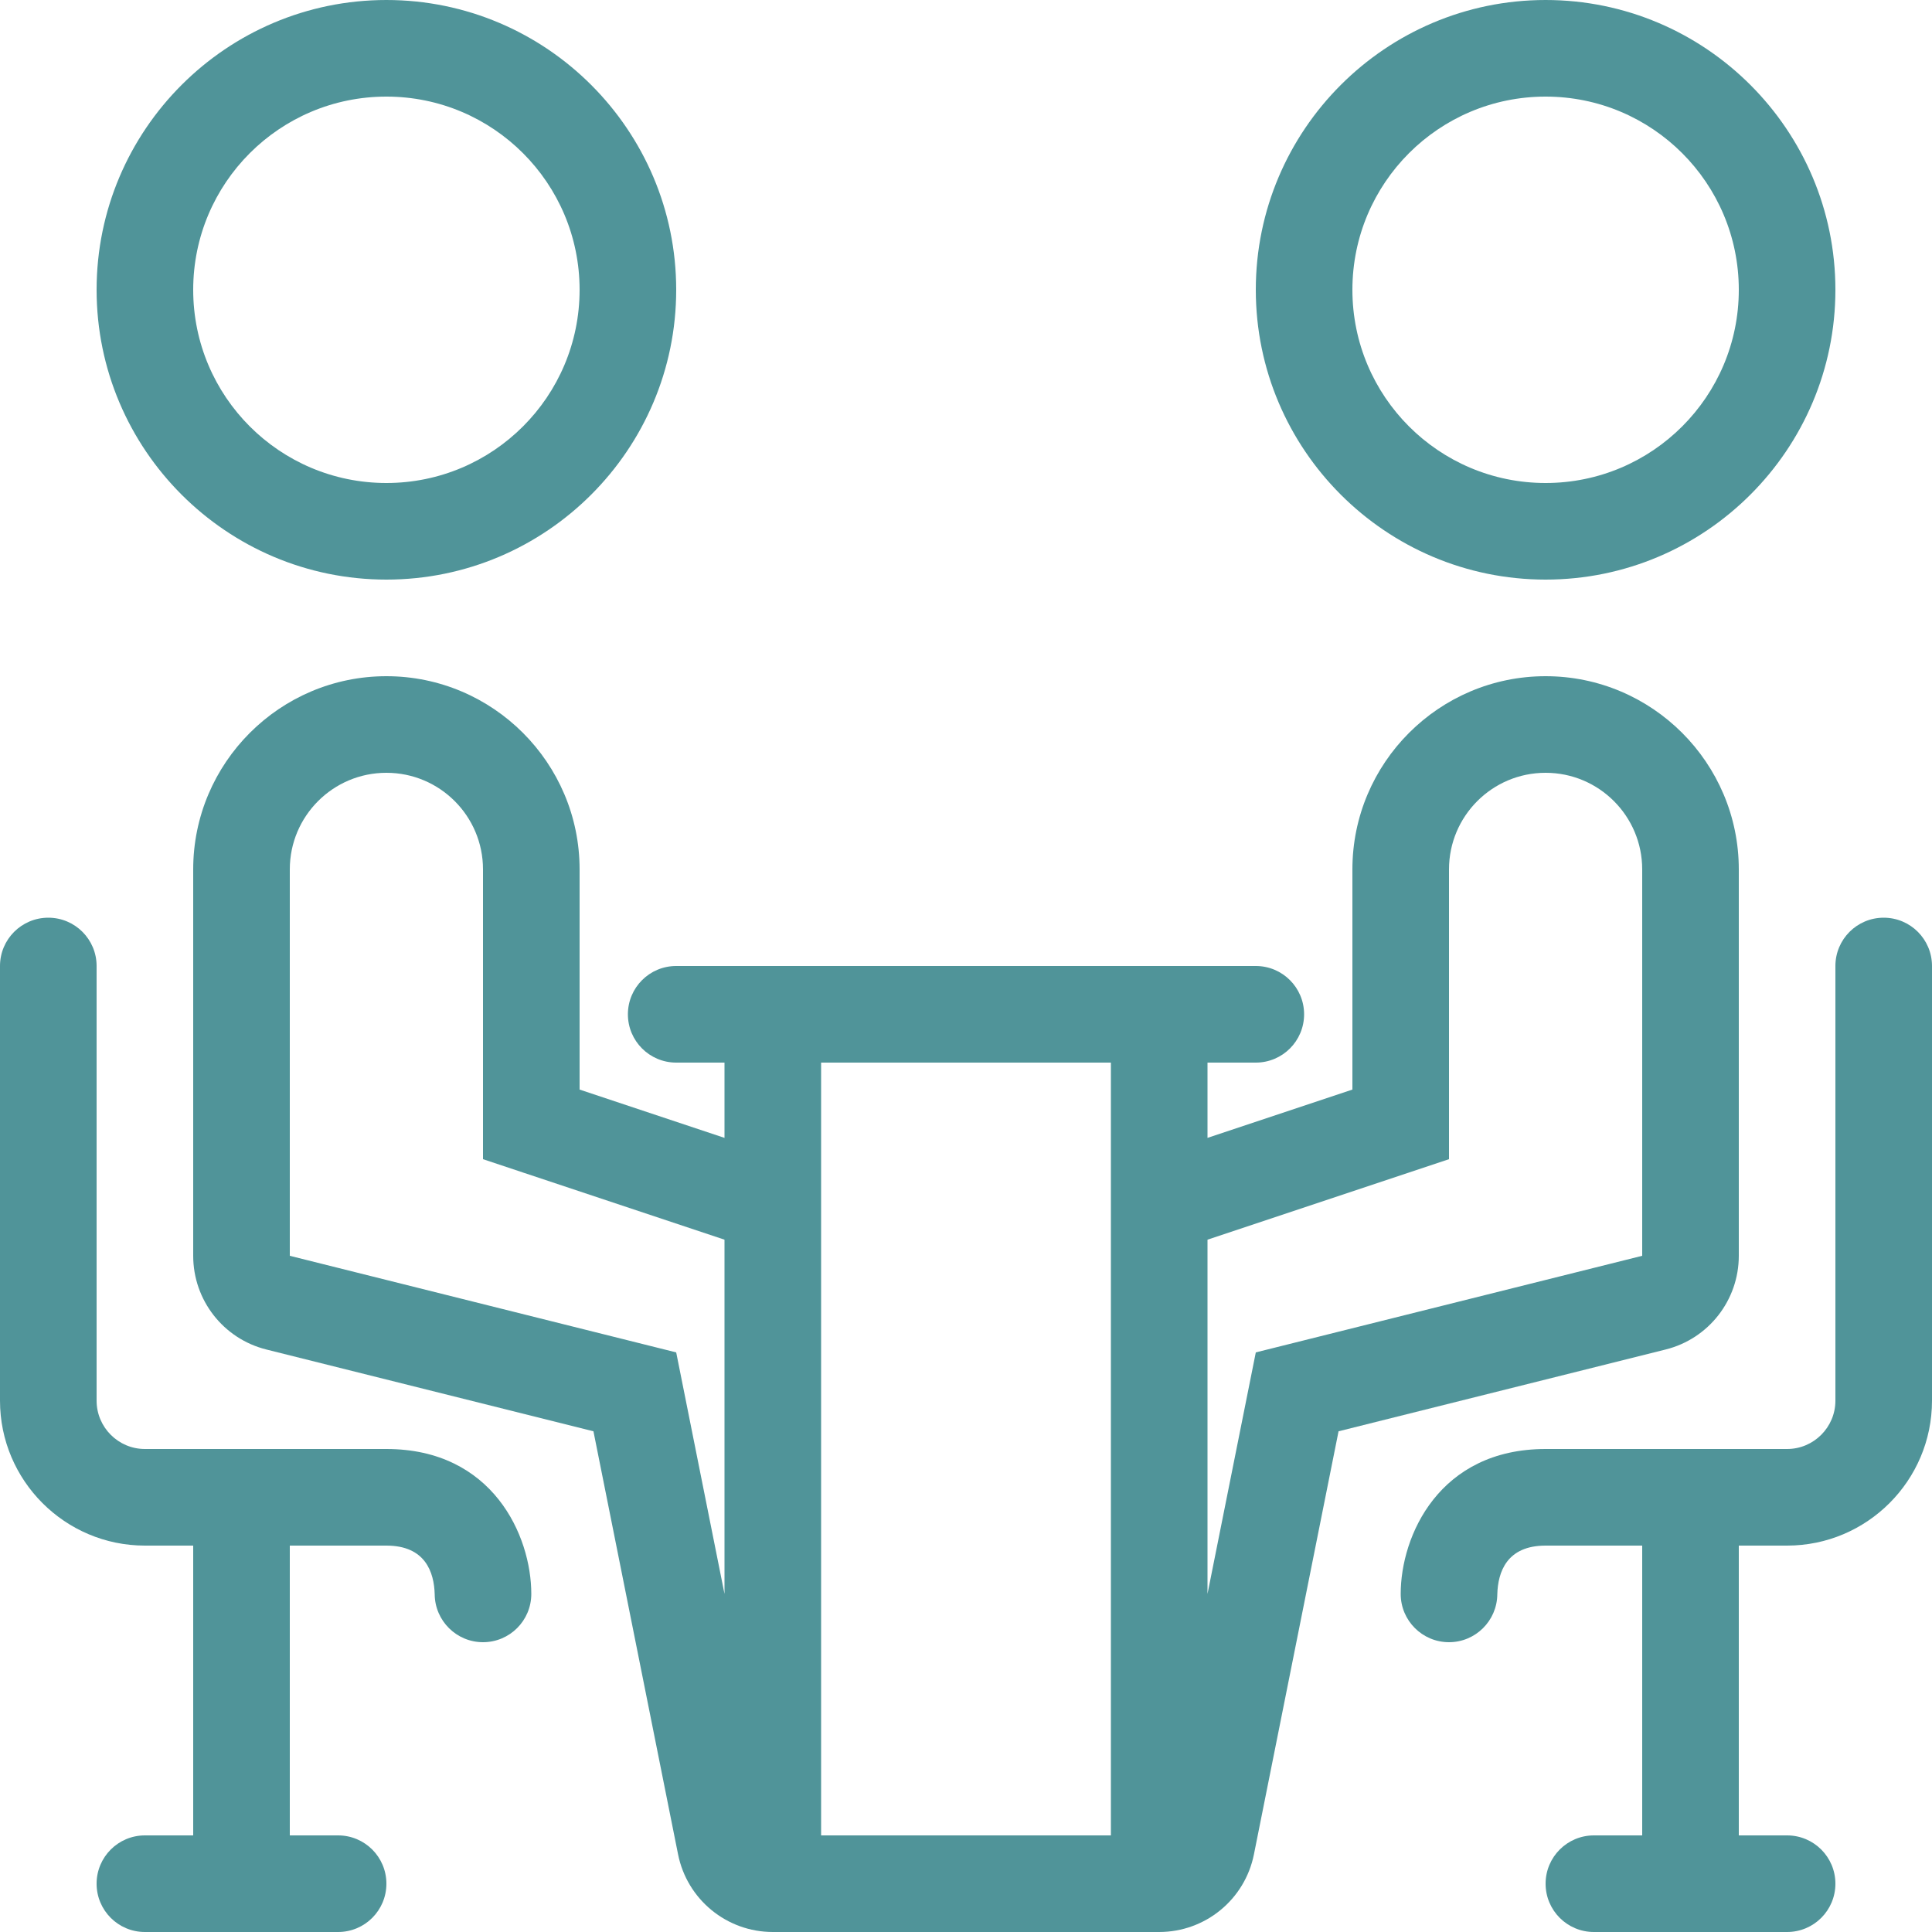
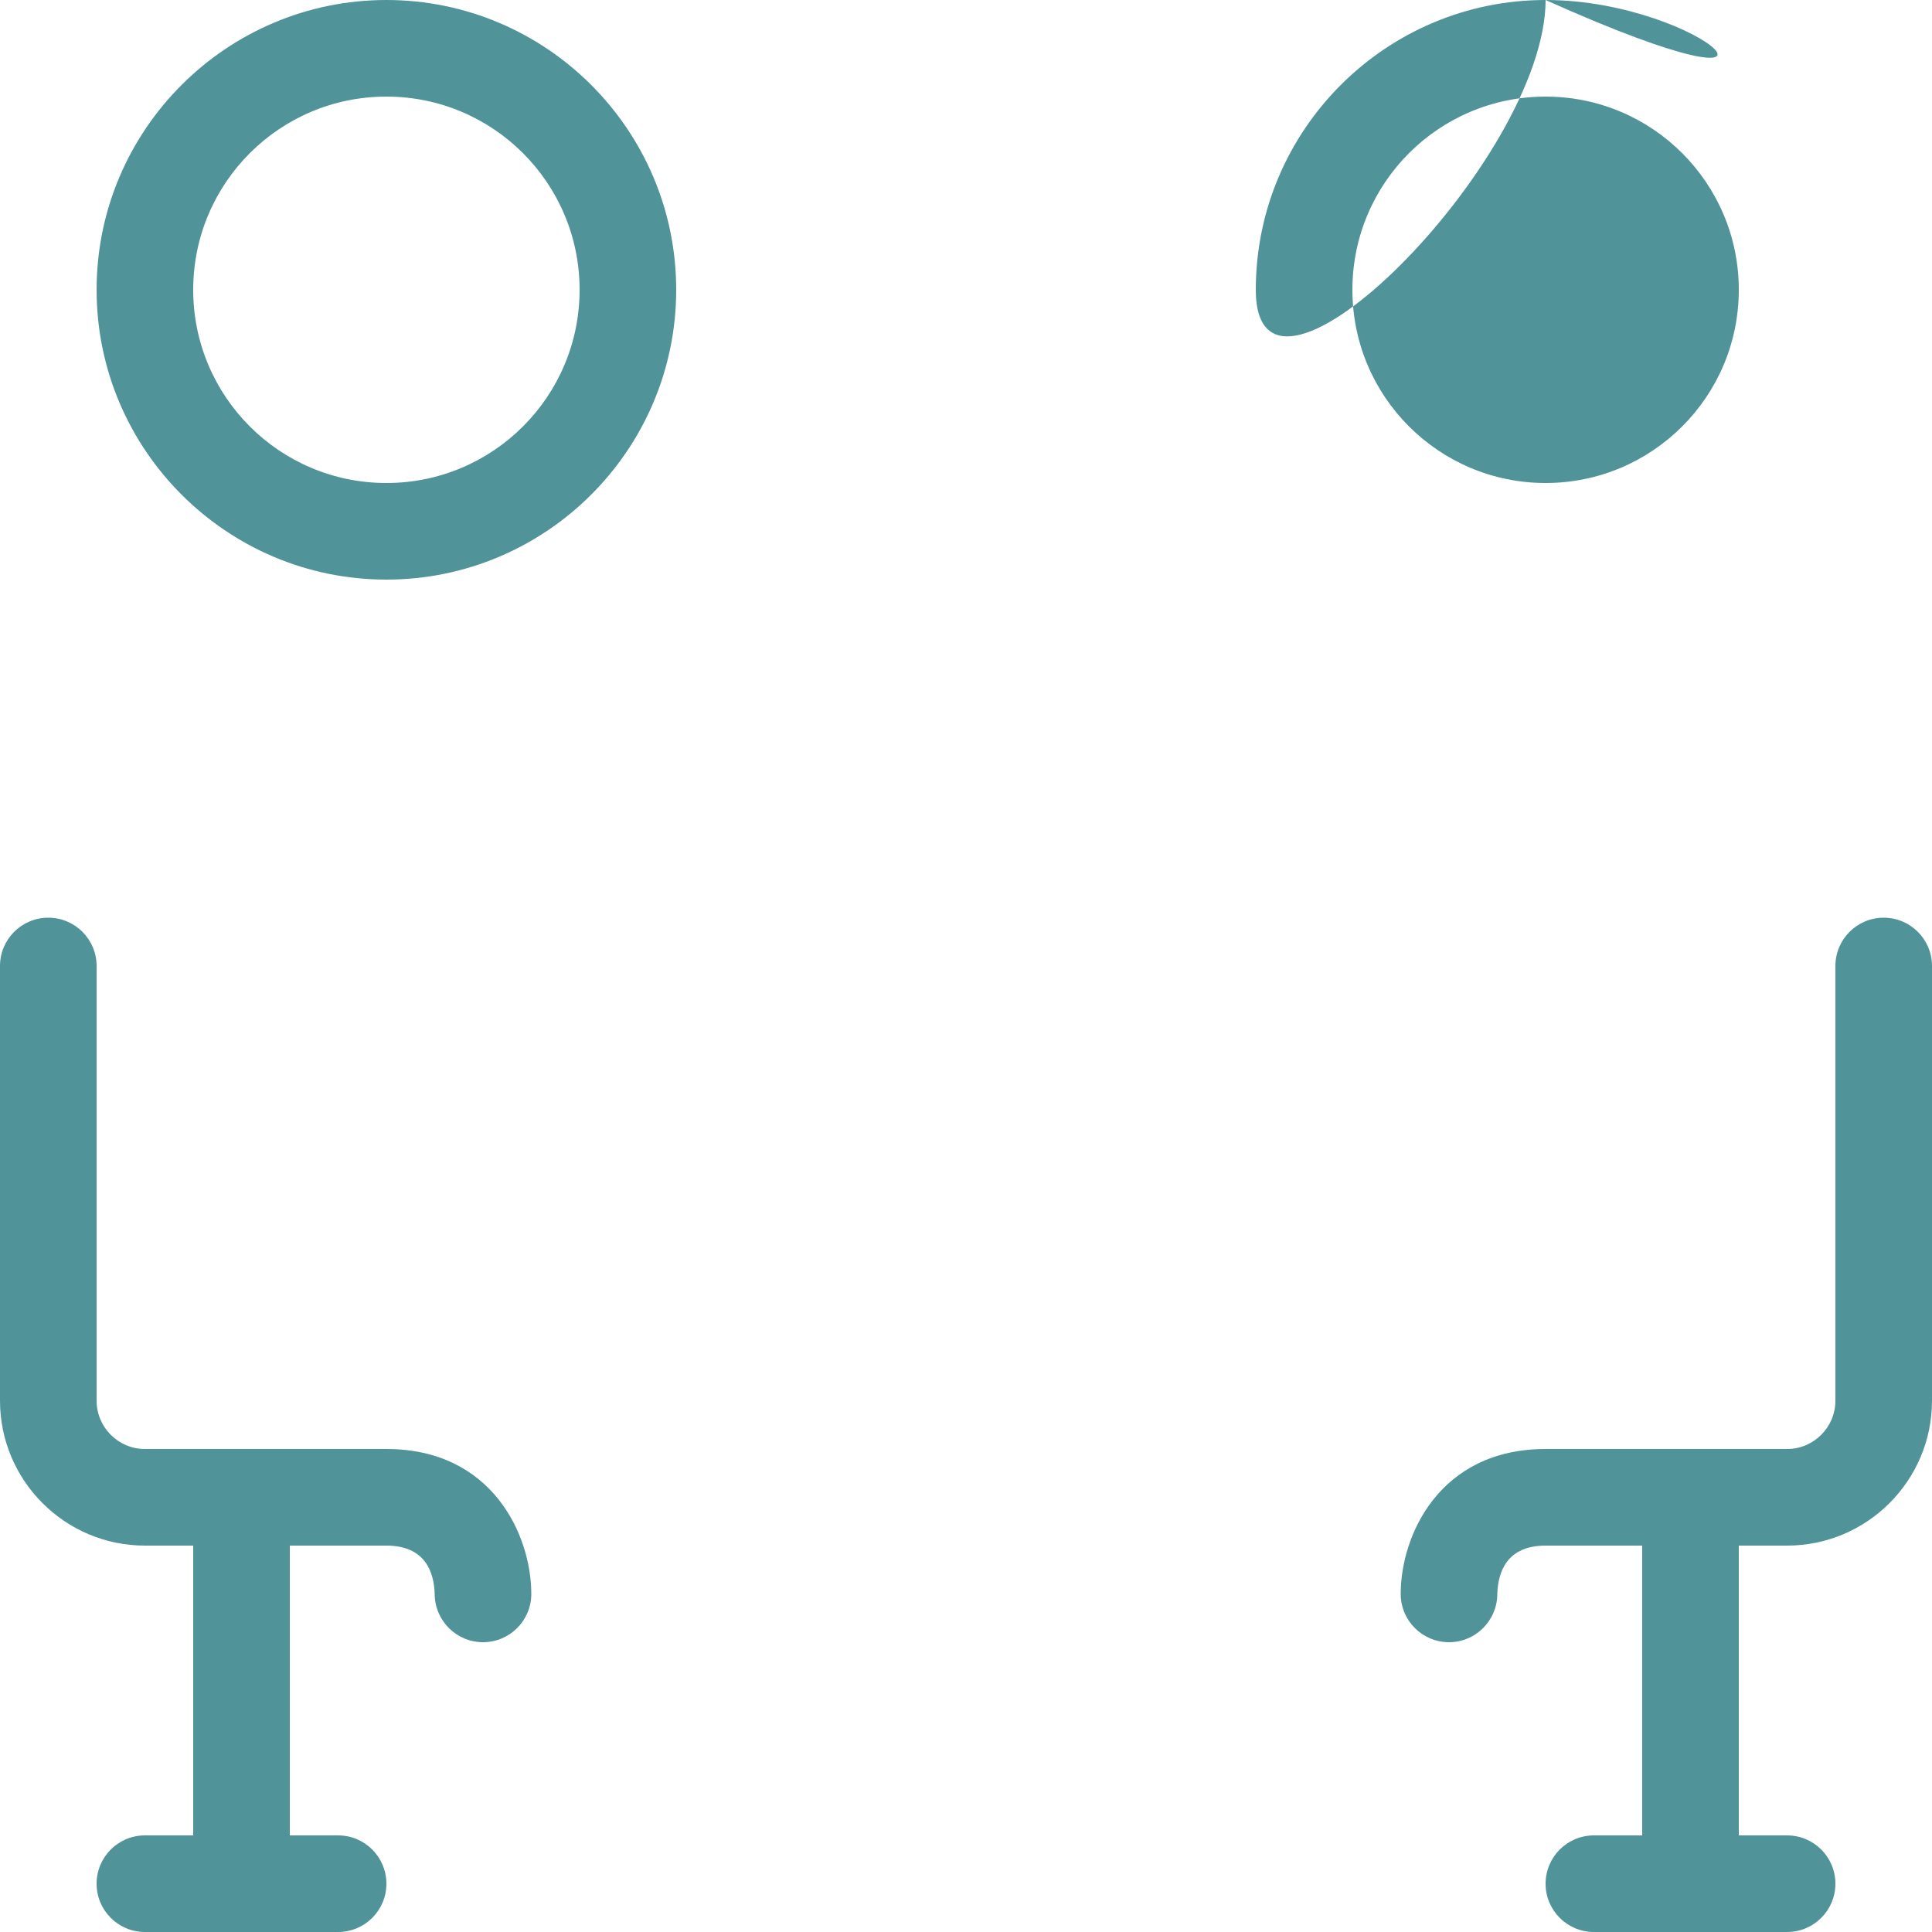
<svg xmlns="http://www.w3.org/2000/svg" fill="#509499" height="800px" width="800px" version="1.1" id="Layer_1" viewBox="0 0 512 512" xml:space="preserve">
  <g id="SVGRepo_bgCarrier" stroke-width="0" />
  <g id="SVGRepo_tracerCarrier" stroke-linecap="round" stroke-linejoin="round" />
  <g id="SVGRepo_iconCarrier">
    <g>
      <g>
        <path d="M102.4,0C60.049,0,25.6,34.449,25.6,76.8c0,42.351,34.449,76.8,76.8,76.8c42.351,0,76.8-34.449,76.8-76.8 C179.2,34.449,144.751,0,102.4,0z M102.4,128c-28.279,0-51.2-22.921-51.2-51.2s22.921-51.2,51.2-51.2s51.2,22.921,51.2,51.2 S130.68,128,102.4,128z" />
      </g>
    </g>
    <g>
      <g>
        <path d="M102.4,384h-64c-7.049,0-12.8-5.751-12.8-12.8V256c0-7.074-5.726-12.8-12.8-12.8C5.726,243.2,0,248.926,0,256v115.2 c0,21.171,17.229,38.4,38.4,38.4h12.8v76.8H38.4c-7.074,0-12.8,5.726-12.8,12.8c0,7.074,5.726,12.8,12.8,12.8h51.2 c7.074,0,12.8-5.726,12.8-12.8c0-7.074-5.726-12.8-12.8-12.8H76.8v-76.8h25.6c10.3,0,12.646,7.023,12.8,12.928 c0.077,6.997,5.777,12.672,12.8,12.672c7.074,0,12.8-5.726,12.8-12.8C140.8,406.972,130.577,384,102.4,384z" />
      </g>
    </g>
    <g>
      <g>
-         <path d="M409.6,0c-42.351,0-76.8,34.449-76.8,76.8c0,42.351,34.449,76.8,76.8,76.8s76.8-34.449,76.8-76.8 C486.4,34.449,451.951,0,409.6,0z M409.6,128c-28.279,0-51.2-22.921-51.2-51.2s22.921-51.2,51.2-51.2 c28.279,0,51.2,22.921,51.2,51.2S437.879,128,409.6,128z" />
+         <path d="M409.6,0c-42.351,0-76.8,34.449-76.8,76.8s76.8-34.449,76.8-76.8 C486.4,34.449,451.951,0,409.6,0z M409.6,128c-28.279,0-51.2-22.921-51.2-51.2s22.921-51.2,51.2-51.2 c28.279,0,51.2,22.921,51.2,51.2S437.879,128,409.6,128z" />
      </g>
    </g>
    <g>
      <g>
        <path d="M499.2,243.2c-7.074,0-12.8,5.726-12.8,12.8v115.2c0,7.049-5.751,12.8-12.8,12.8h-64c-28.177,0-38.4,22.972-38.4,38.4 c0,7.074,5.726,12.8,12.8,12.8c7.023,0,12.723-5.675,12.8-12.672c0.154-5.905,2.5-12.928,12.8-12.928h25.6v76.8h-12.8 c-7.074,0-12.8,5.726-12.8,12.8c0,7.074,5.726,12.8,12.8,12.8h51.2c7.074,0,12.8-5.726,12.8-12.8c0-7.074-5.726-12.8-12.8-12.8 h-12.8v-76.8h12.8c21.171,0,38.4-17.229,38.4-38.4V256C512,248.926,506.274,243.2,499.2,243.2z" />
      </g>
    </g>
    <g>
      <g>
-         <path d="M409.6,179.2c-28.228,0-51.2,22.972-51.2,51.2v58.351l-38.4,12.8V281.6h12.8c7.074,0,12.8-5.726,12.8-12.8 c0-7.074-5.726-12.8-12.8-12.8H179.2c-7.074,0-12.8,5.726-12.8,12.8c0,7.074,5.726,12.8,12.8,12.8H192v19.951l-38.4-12.8V230.4 c0-28.228-22.972-51.2-51.2-51.2s-51.2,22.972-51.2,51.2v102.4c0,11.75,7.996,21.99,19.388,24.832l86.682,21.675l22.426,112.119 C182.093,503.39,192.597,512,204.8,512h102.4c12.203,0,22.707-8.61,25.105-20.574l22.426-112.119l86.682-21.675 C452.804,354.79,460.8,344.55,460.8,332.8V230.4C460.8,202.172,437.828,179.2,409.6,179.2z M192,422.4l-12.8-64L76.8,332.8V230.4 c0-14.14,11.46-25.6,25.6-25.6c14.14,0,25.6,11.46,25.6,25.6v76.8l64,21.333V422.4z M294.4,310.835V409.6v76.8h-76.8v-76.8 v-98.765V281.6h76.8V310.835z M435.2,332.8l-102.4,25.6l-12.8,64v-93.867l64-21.333v-76.8c0-14.14,11.46-25.6,25.6-25.6 c14.14,0,25.6,11.46,25.6,25.6V332.8z" />
-       </g>
+         </g>
    </g>
  </g>
</svg>